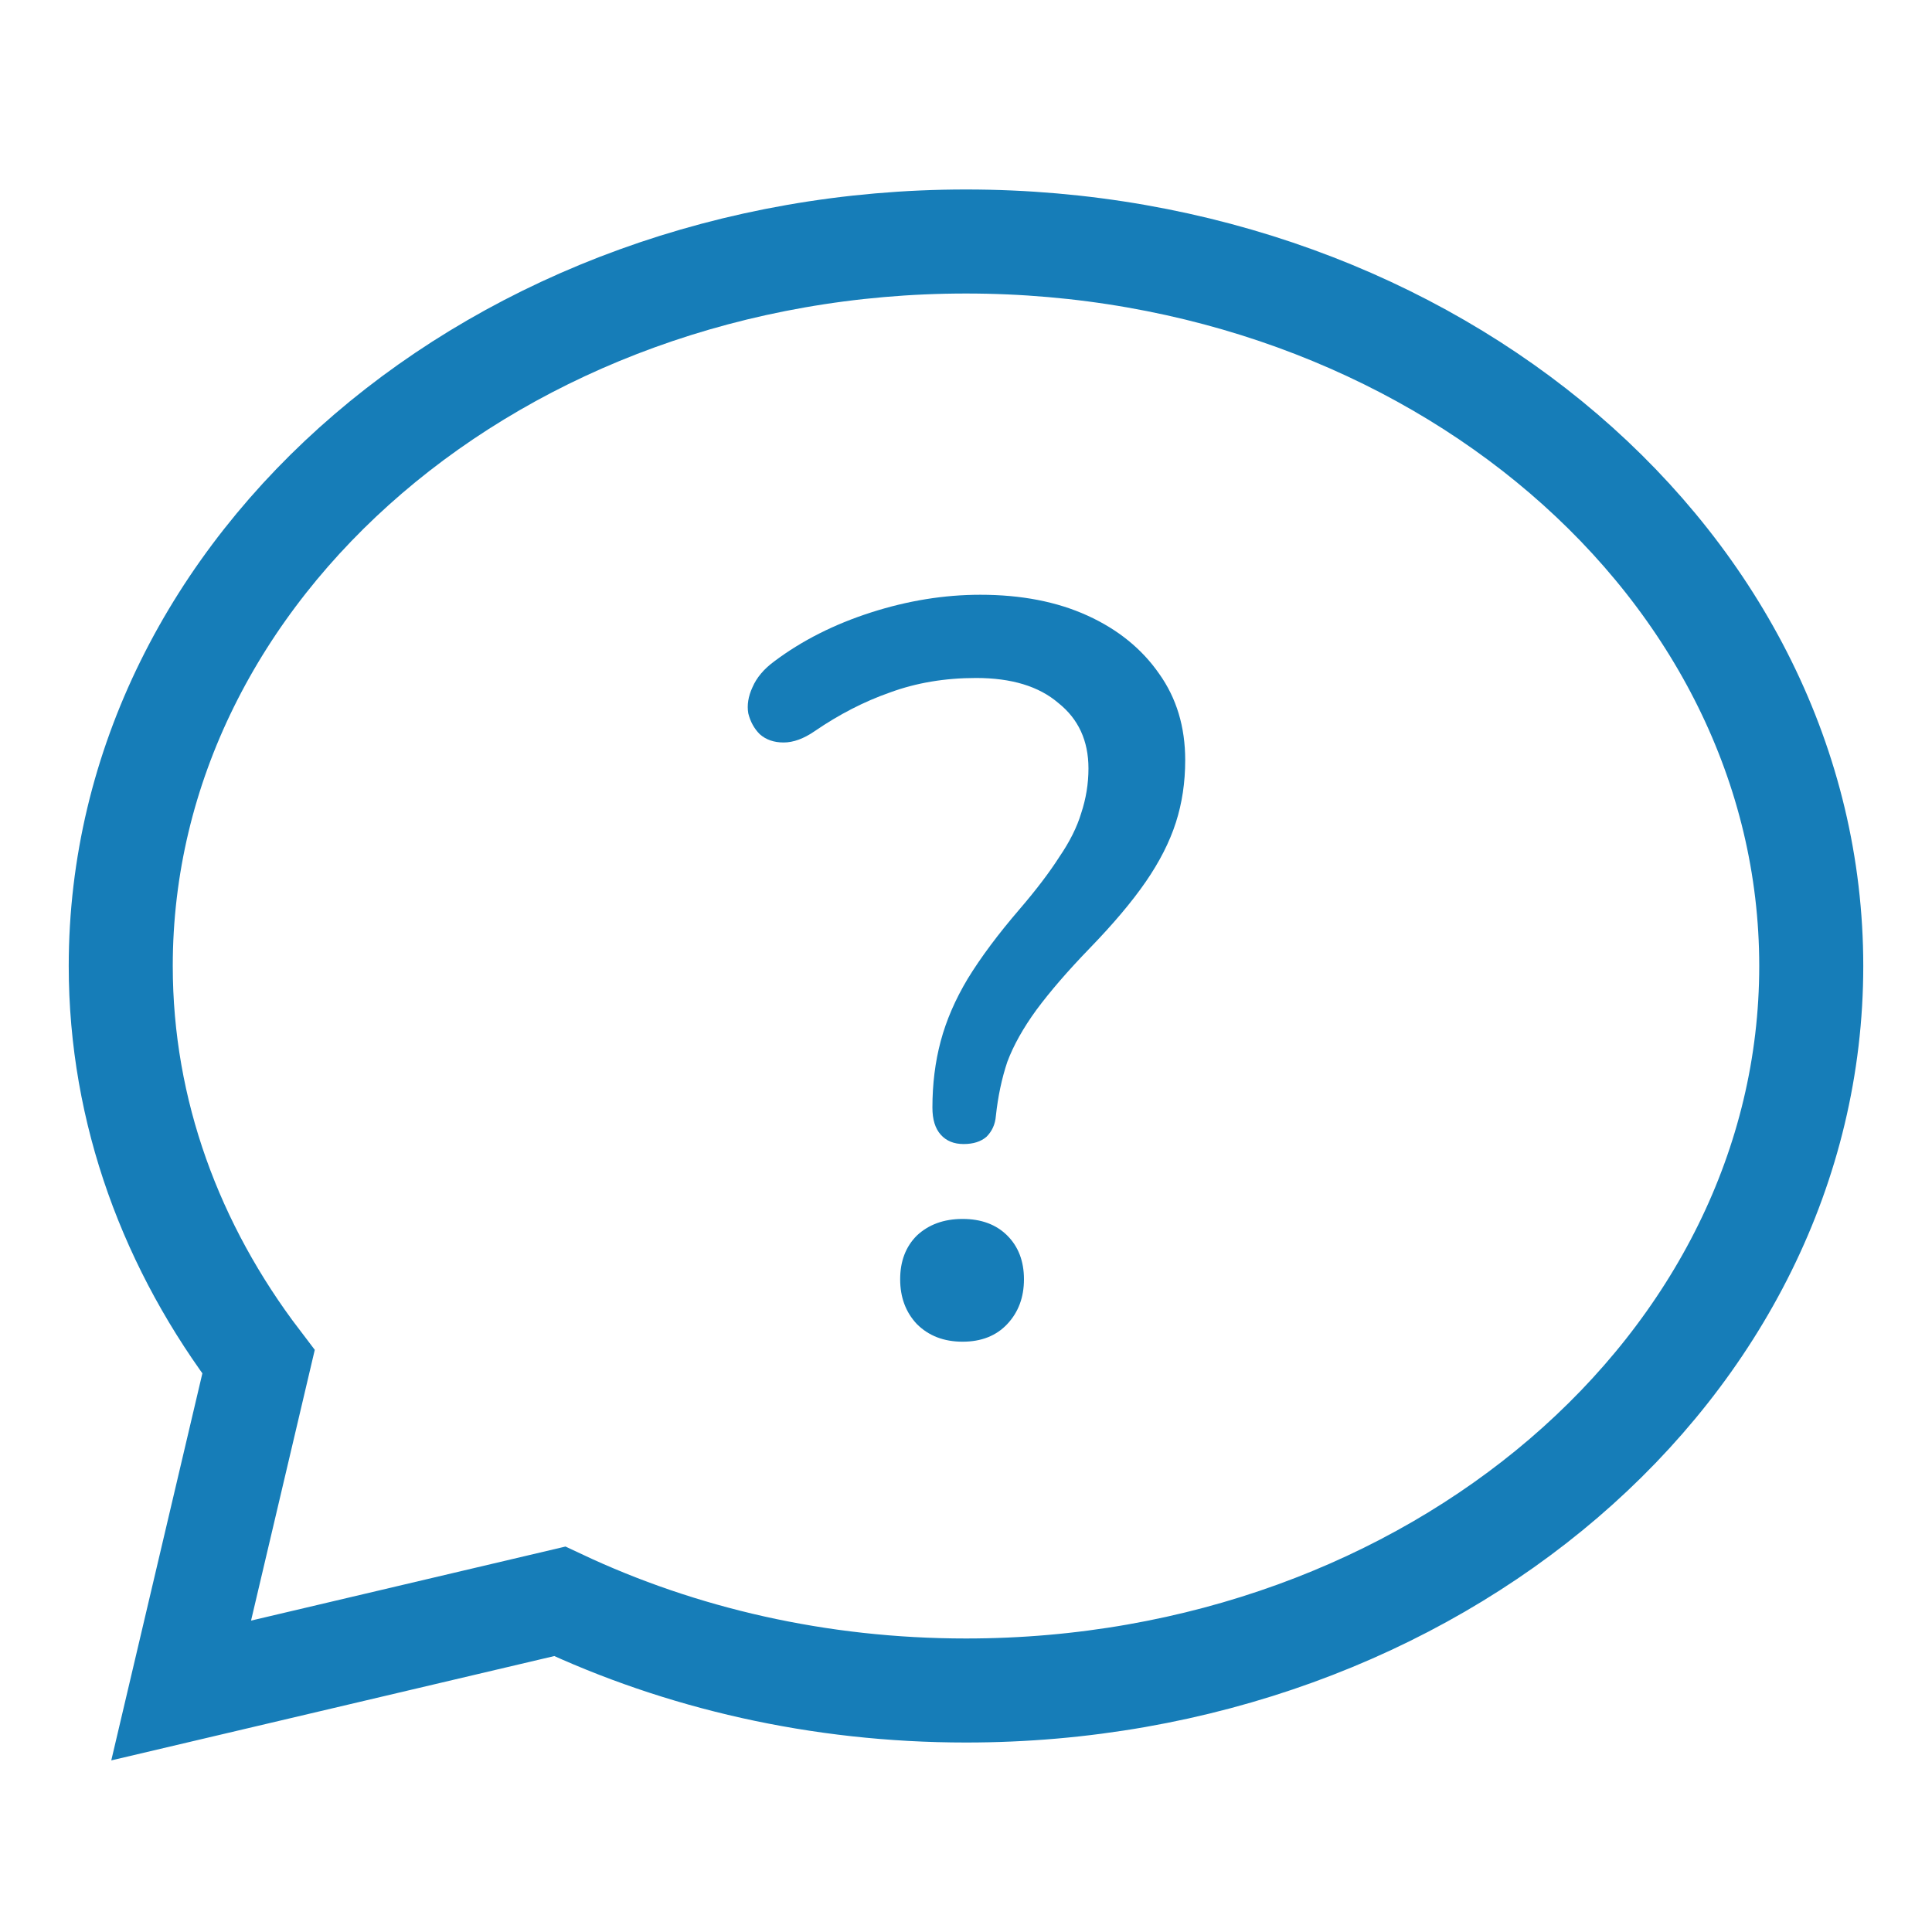
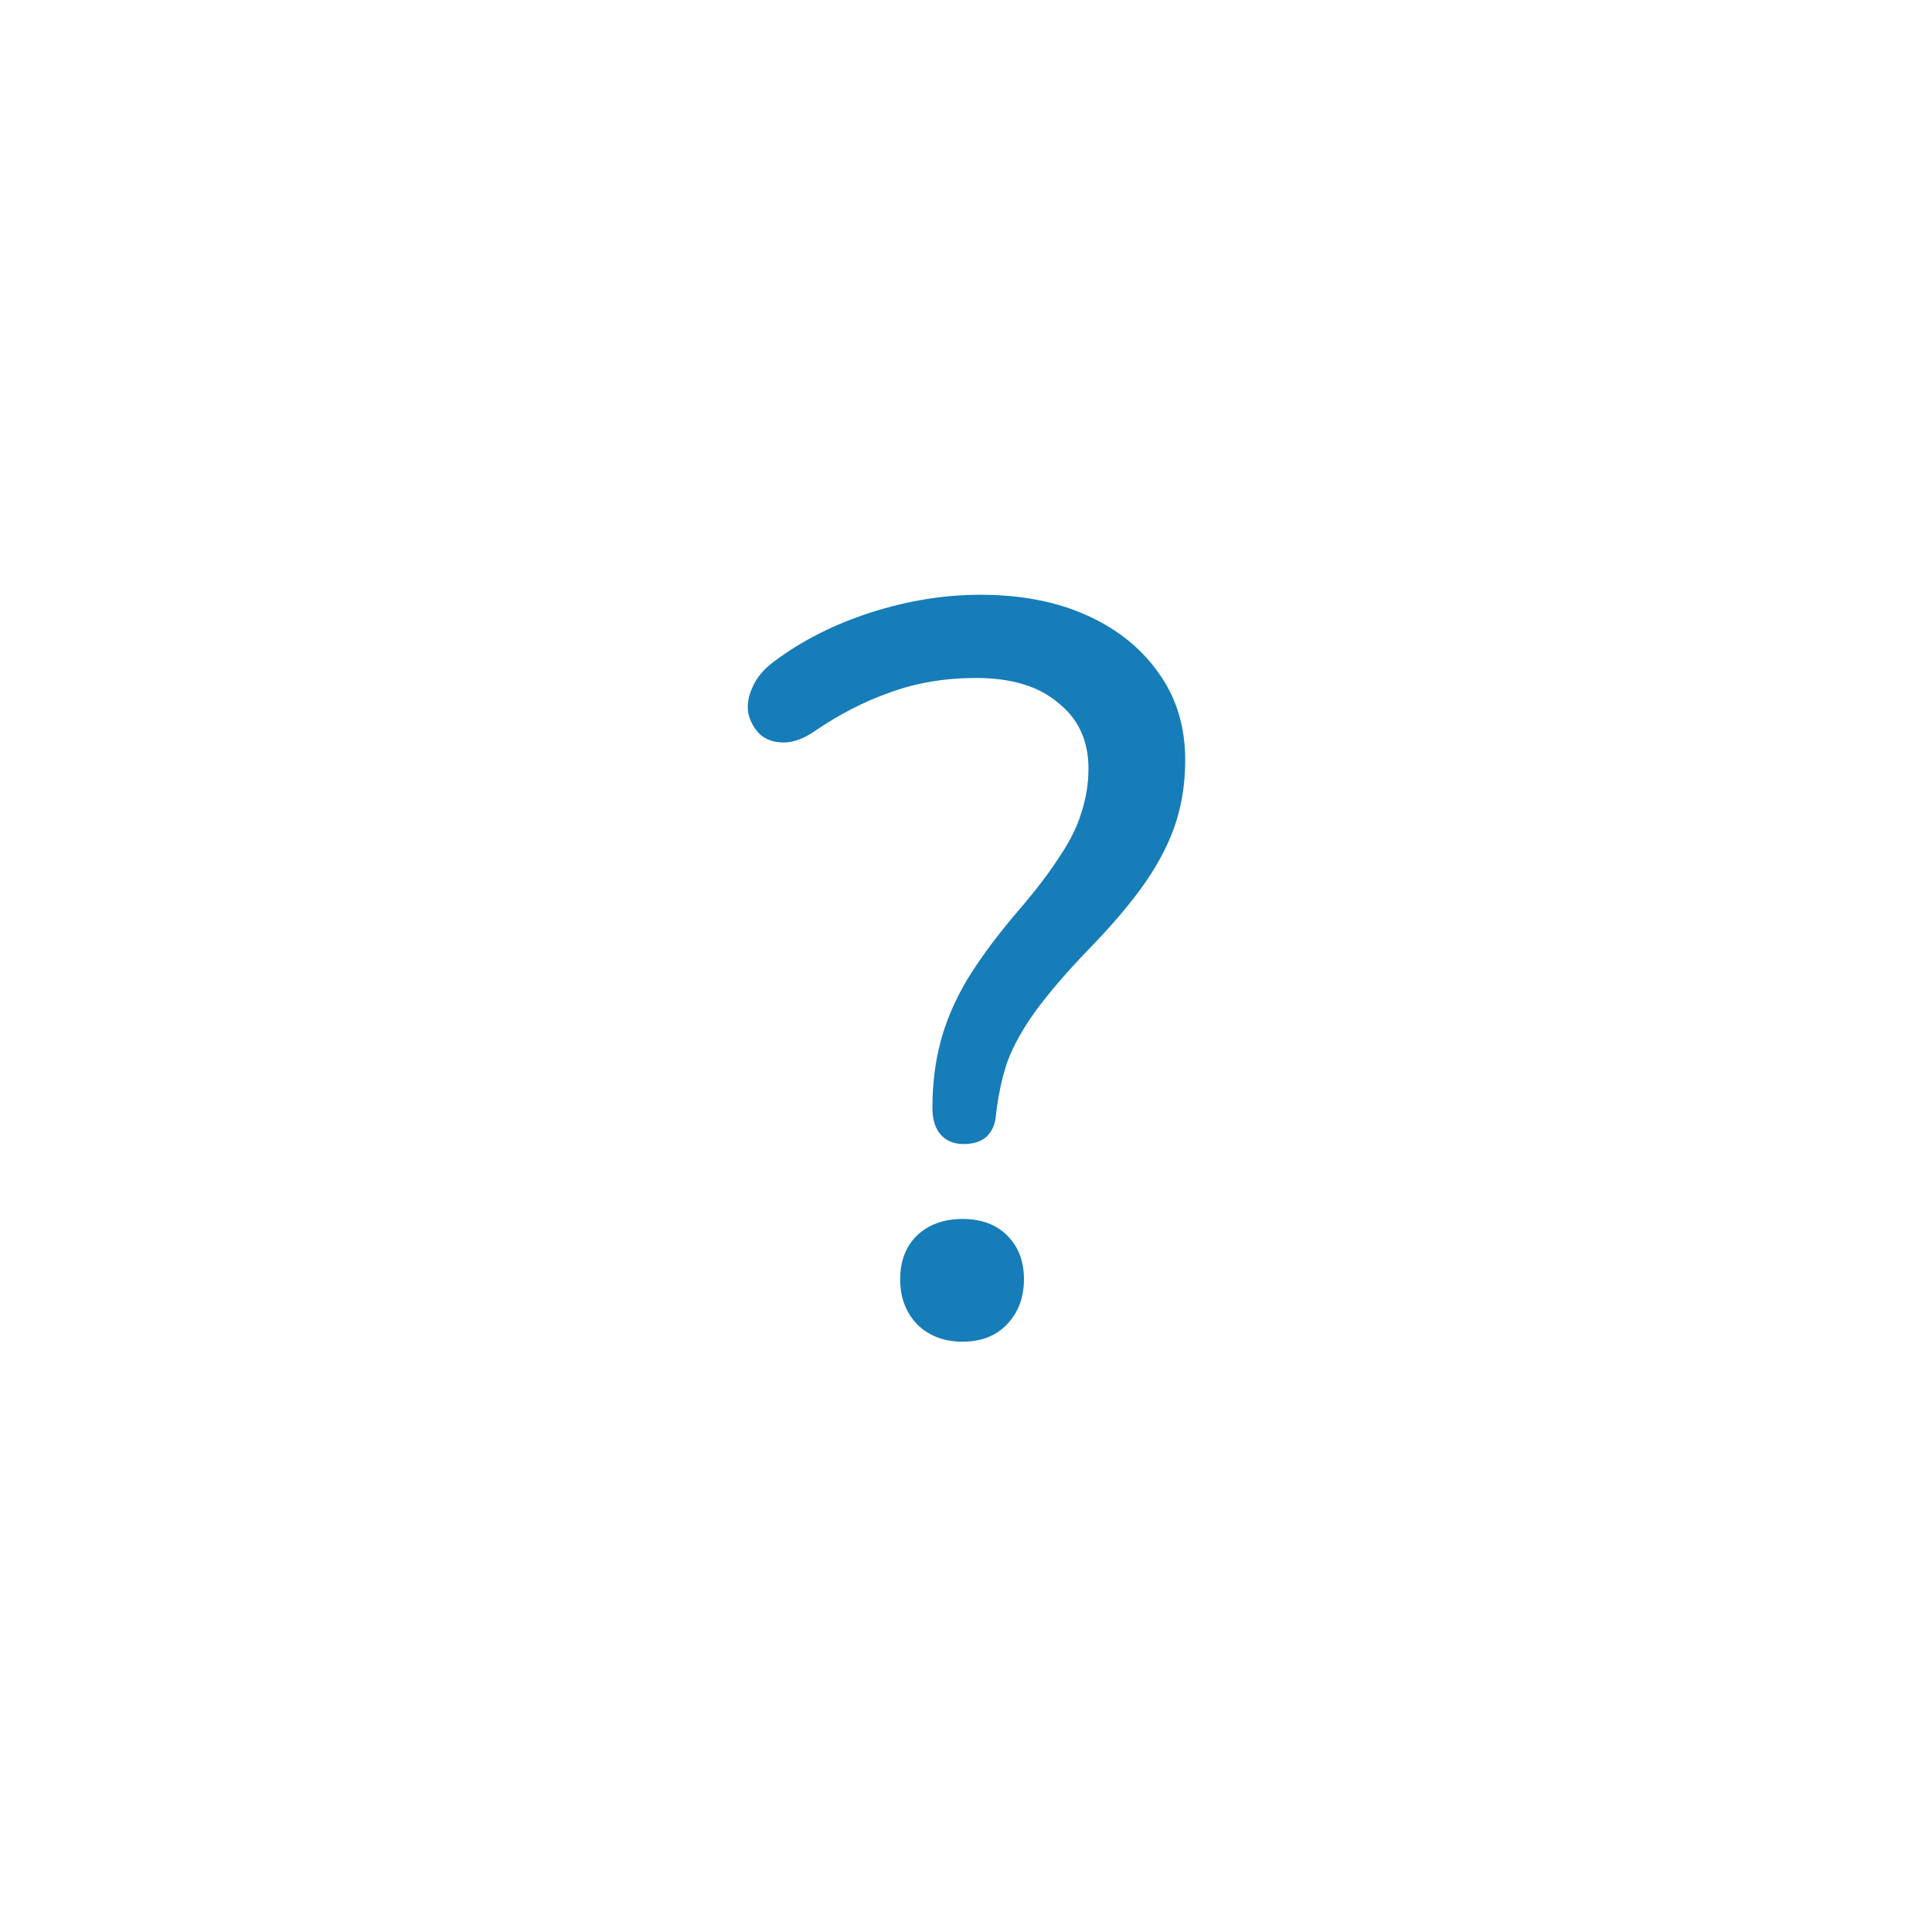
<svg xmlns="http://www.w3.org/2000/svg" width="26" height="26" viewBox="0 0 26 26" fill="none">
-   <path d="M13 3.25C6.718 3.25 1.625 7.616 1.625 13C1.625 14.967 2.311 16.795 3.479 18.327L2.438 22.75L7.533 21.55C9.155 22.314 11.018 22.75 13 22.75C19.282 22.75 24.375 18.384 24.375 13C24.375 7.616 19.282 3.25 13 3.25Z" stroke="#167DB8" stroke-width="1.4" stroke-miterlimit="10" stroke-linecap="square" />
  <path d="M12.968 15.396C12.837 15.396 12.735 15.354 12.66 15.27C12.585 15.186 12.548 15.065 12.548 14.906C12.548 14.589 12.585 14.29 12.66 14.01C12.735 13.73 12.856 13.45 13.024 13.17C13.201 12.881 13.435 12.568 13.724 12.232C13.948 11.971 14.125 11.737 14.256 11.532C14.396 11.327 14.494 11.131 14.55 10.944C14.615 10.748 14.648 10.547 14.648 10.342C14.648 9.969 14.513 9.675 14.242 9.46C13.981 9.236 13.612 9.124 13.136 9.124C12.716 9.124 12.329 9.189 11.974 9.32C11.629 9.441 11.293 9.614 10.966 9.838C10.817 9.941 10.677 9.992 10.546 9.992C10.415 9.992 10.308 9.955 10.224 9.88C10.149 9.805 10.098 9.712 10.07 9.6C10.051 9.488 10.07 9.371 10.126 9.25C10.182 9.119 10.28 9.003 10.42 8.9C10.793 8.62 11.227 8.401 11.722 8.242C12.217 8.083 12.707 8.004 13.192 8.004C13.743 8.004 14.223 8.097 14.634 8.284C15.045 8.471 15.367 8.732 15.6 9.068C15.833 9.395 15.95 9.782 15.95 10.23C15.95 10.529 15.908 10.809 15.824 11.07C15.74 11.331 15.605 11.597 15.418 11.868C15.231 12.139 14.979 12.437 14.662 12.764C14.373 13.063 14.135 13.338 13.948 13.59C13.771 13.833 13.64 14.066 13.556 14.29C13.481 14.514 13.43 14.757 13.402 15.018C13.393 15.13 13.351 15.223 13.276 15.298C13.201 15.363 13.099 15.396 12.968 15.396ZM12.954 18.056C12.702 18.056 12.497 17.977 12.338 17.818C12.189 17.659 12.114 17.459 12.114 17.216C12.114 16.973 12.189 16.777 12.338 16.628C12.497 16.479 12.702 16.404 12.954 16.404C13.206 16.404 13.407 16.479 13.556 16.628C13.705 16.777 13.78 16.973 13.78 17.216C13.78 17.459 13.705 17.659 13.556 17.818C13.407 17.977 13.206 18.056 12.954 18.056Z" fill="#167DB8" />
</svg>